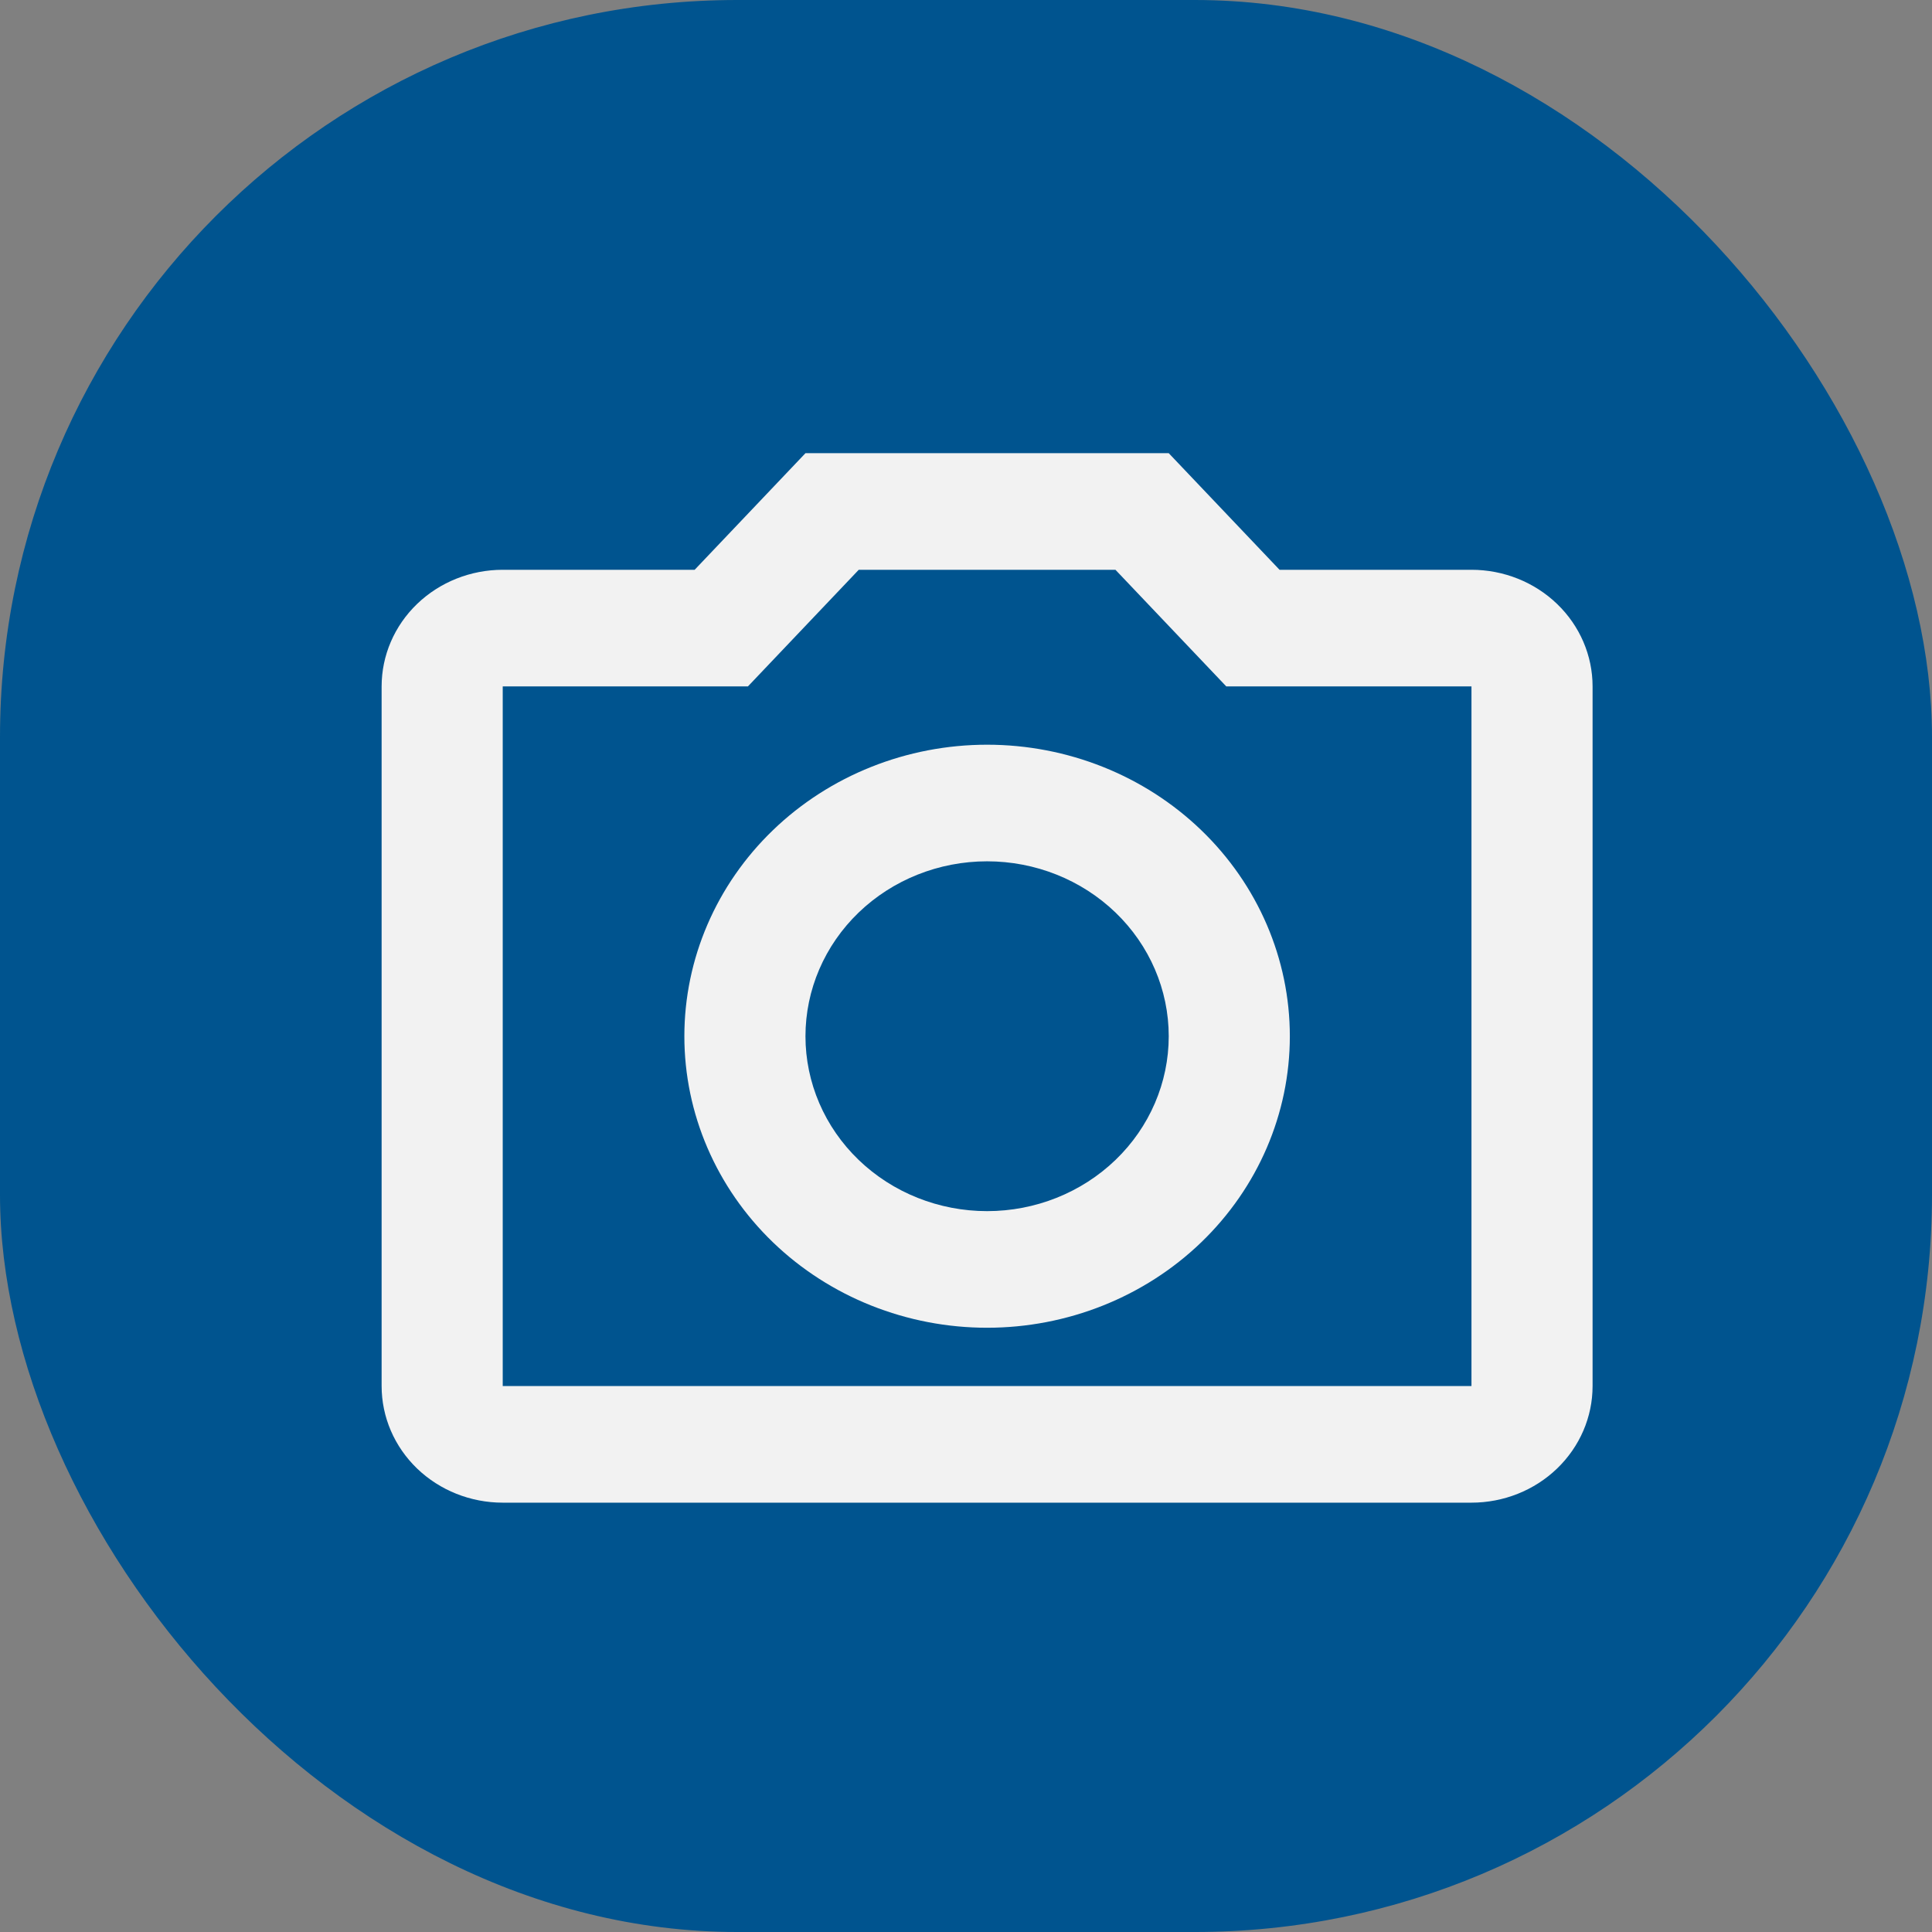
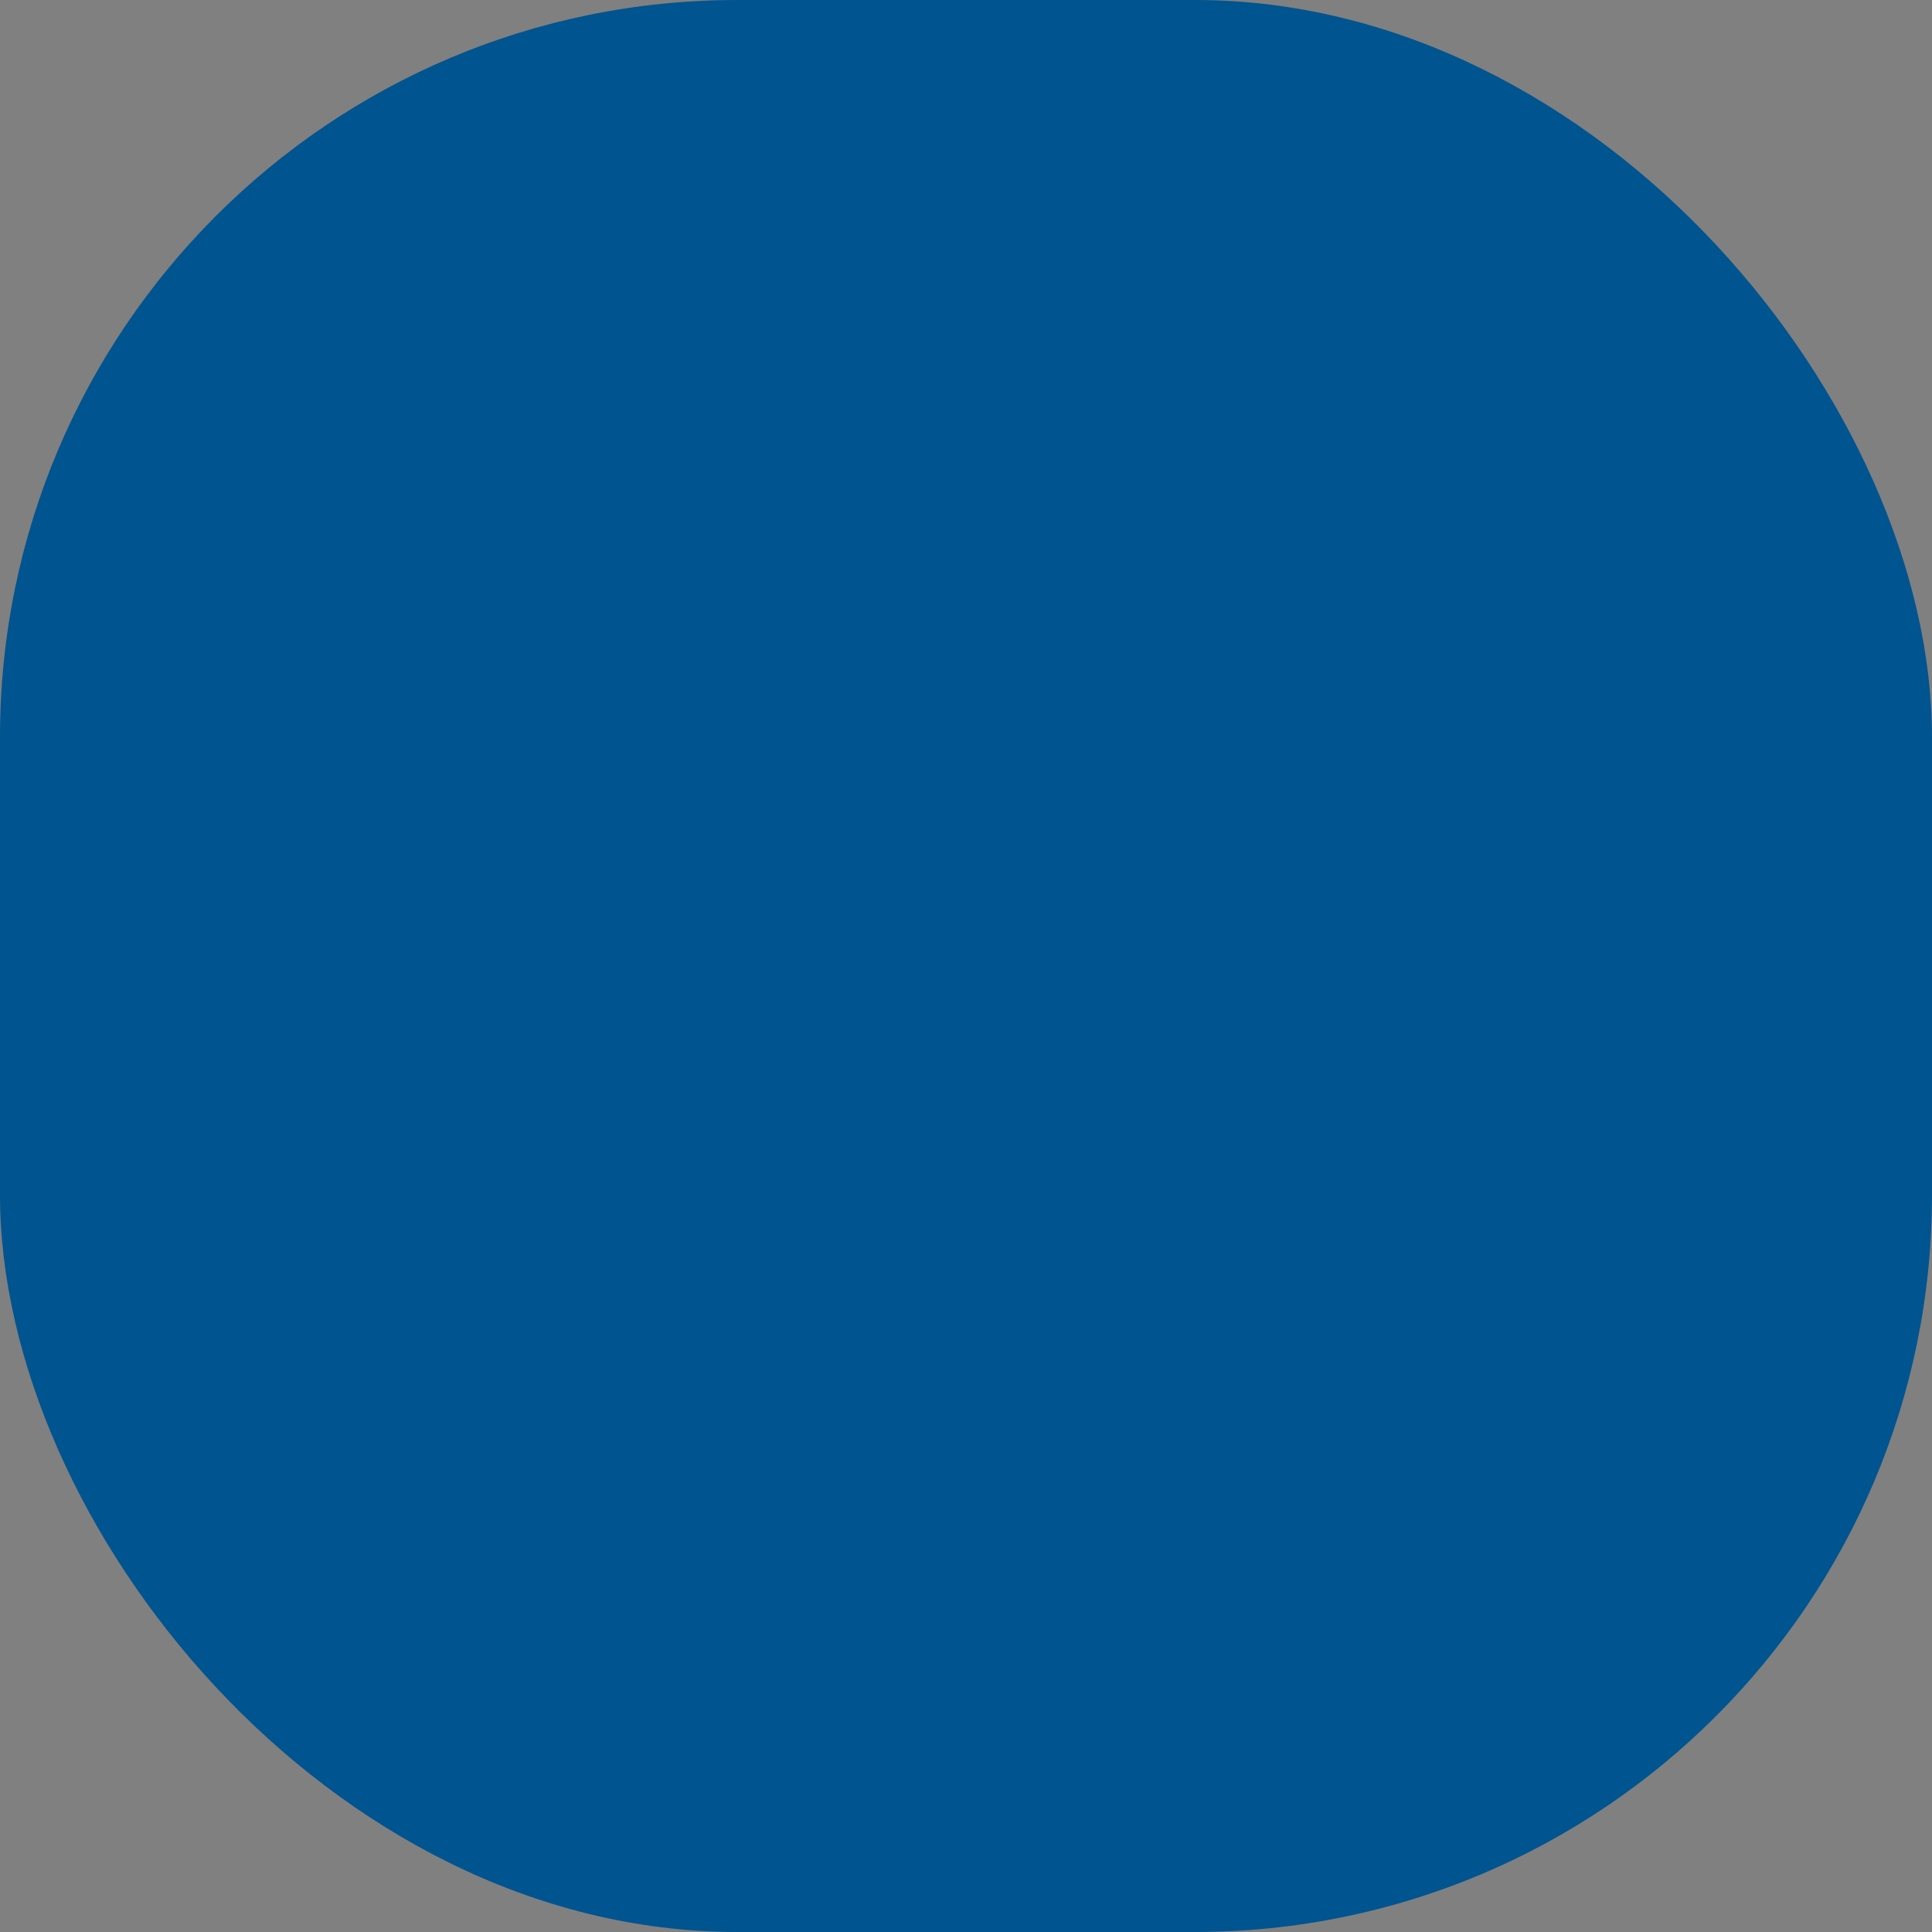
<svg xmlns="http://www.w3.org/2000/svg" width="76" height="76" viewBox="0 0 76 76" fill="none">
  <rect x="0" y="0" width="76" height="76" fill="#808080" stroke="none" />
  <rect width="76" height="76" rx="29" fill="#00548F" />
-   <path d="M57.884 22.414H50.334L45.975 17.827H31.685L27.326 22.414H19.776C18.512 22.414 17.301 22.898 16.407 23.758C15.514 24.618 15.012 25.785 15.012 27.001V54.524C15.012 55.741 15.514 56.907 16.407 57.768C17.301 58.628 18.512 59.111 19.776 59.111H57.884C59.147 59.111 60.359 58.628 61.252 57.768C62.146 56.907 62.648 55.741 62.648 54.524V27.001C62.648 25.785 62.146 24.618 61.252 23.758C60.359 22.898 59.147 22.414 57.884 22.414ZM57.884 54.524H19.776V27.001H29.422L33.781 22.414H43.879L48.238 27.001H57.884V54.524ZM38.83 29.295C35.672 29.295 32.642 30.503 30.409 32.654C28.176 34.804 26.921 37.721 26.921 40.763C26.921 43.804 28.176 46.721 30.409 48.872C32.642 51.022 35.672 52.23 38.83 52.23C41.988 52.23 45.017 51.022 47.251 48.872C49.484 46.721 50.739 43.804 50.739 40.763C50.739 37.721 49.484 34.804 47.251 32.654C45.017 30.503 41.988 29.295 38.83 29.295ZM38.83 47.643C36.935 47.643 35.117 46.918 33.777 45.628C32.437 44.338 31.685 42.587 31.685 40.763C31.685 38.938 32.437 37.188 33.777 35.897C35.117 34.607 36.935 33.882 38.83 33.882C40.725 33.882 42.542 34.607 43.882 35.897C45.222 37.188 45.975 38.938 45.975 40.763C45.975 42.587 45.222 44.338 43.882 45.628C42.542 46.918 40.725 47.643 38.83 47.643Z" fill="#F2F2F2" />
</svg>